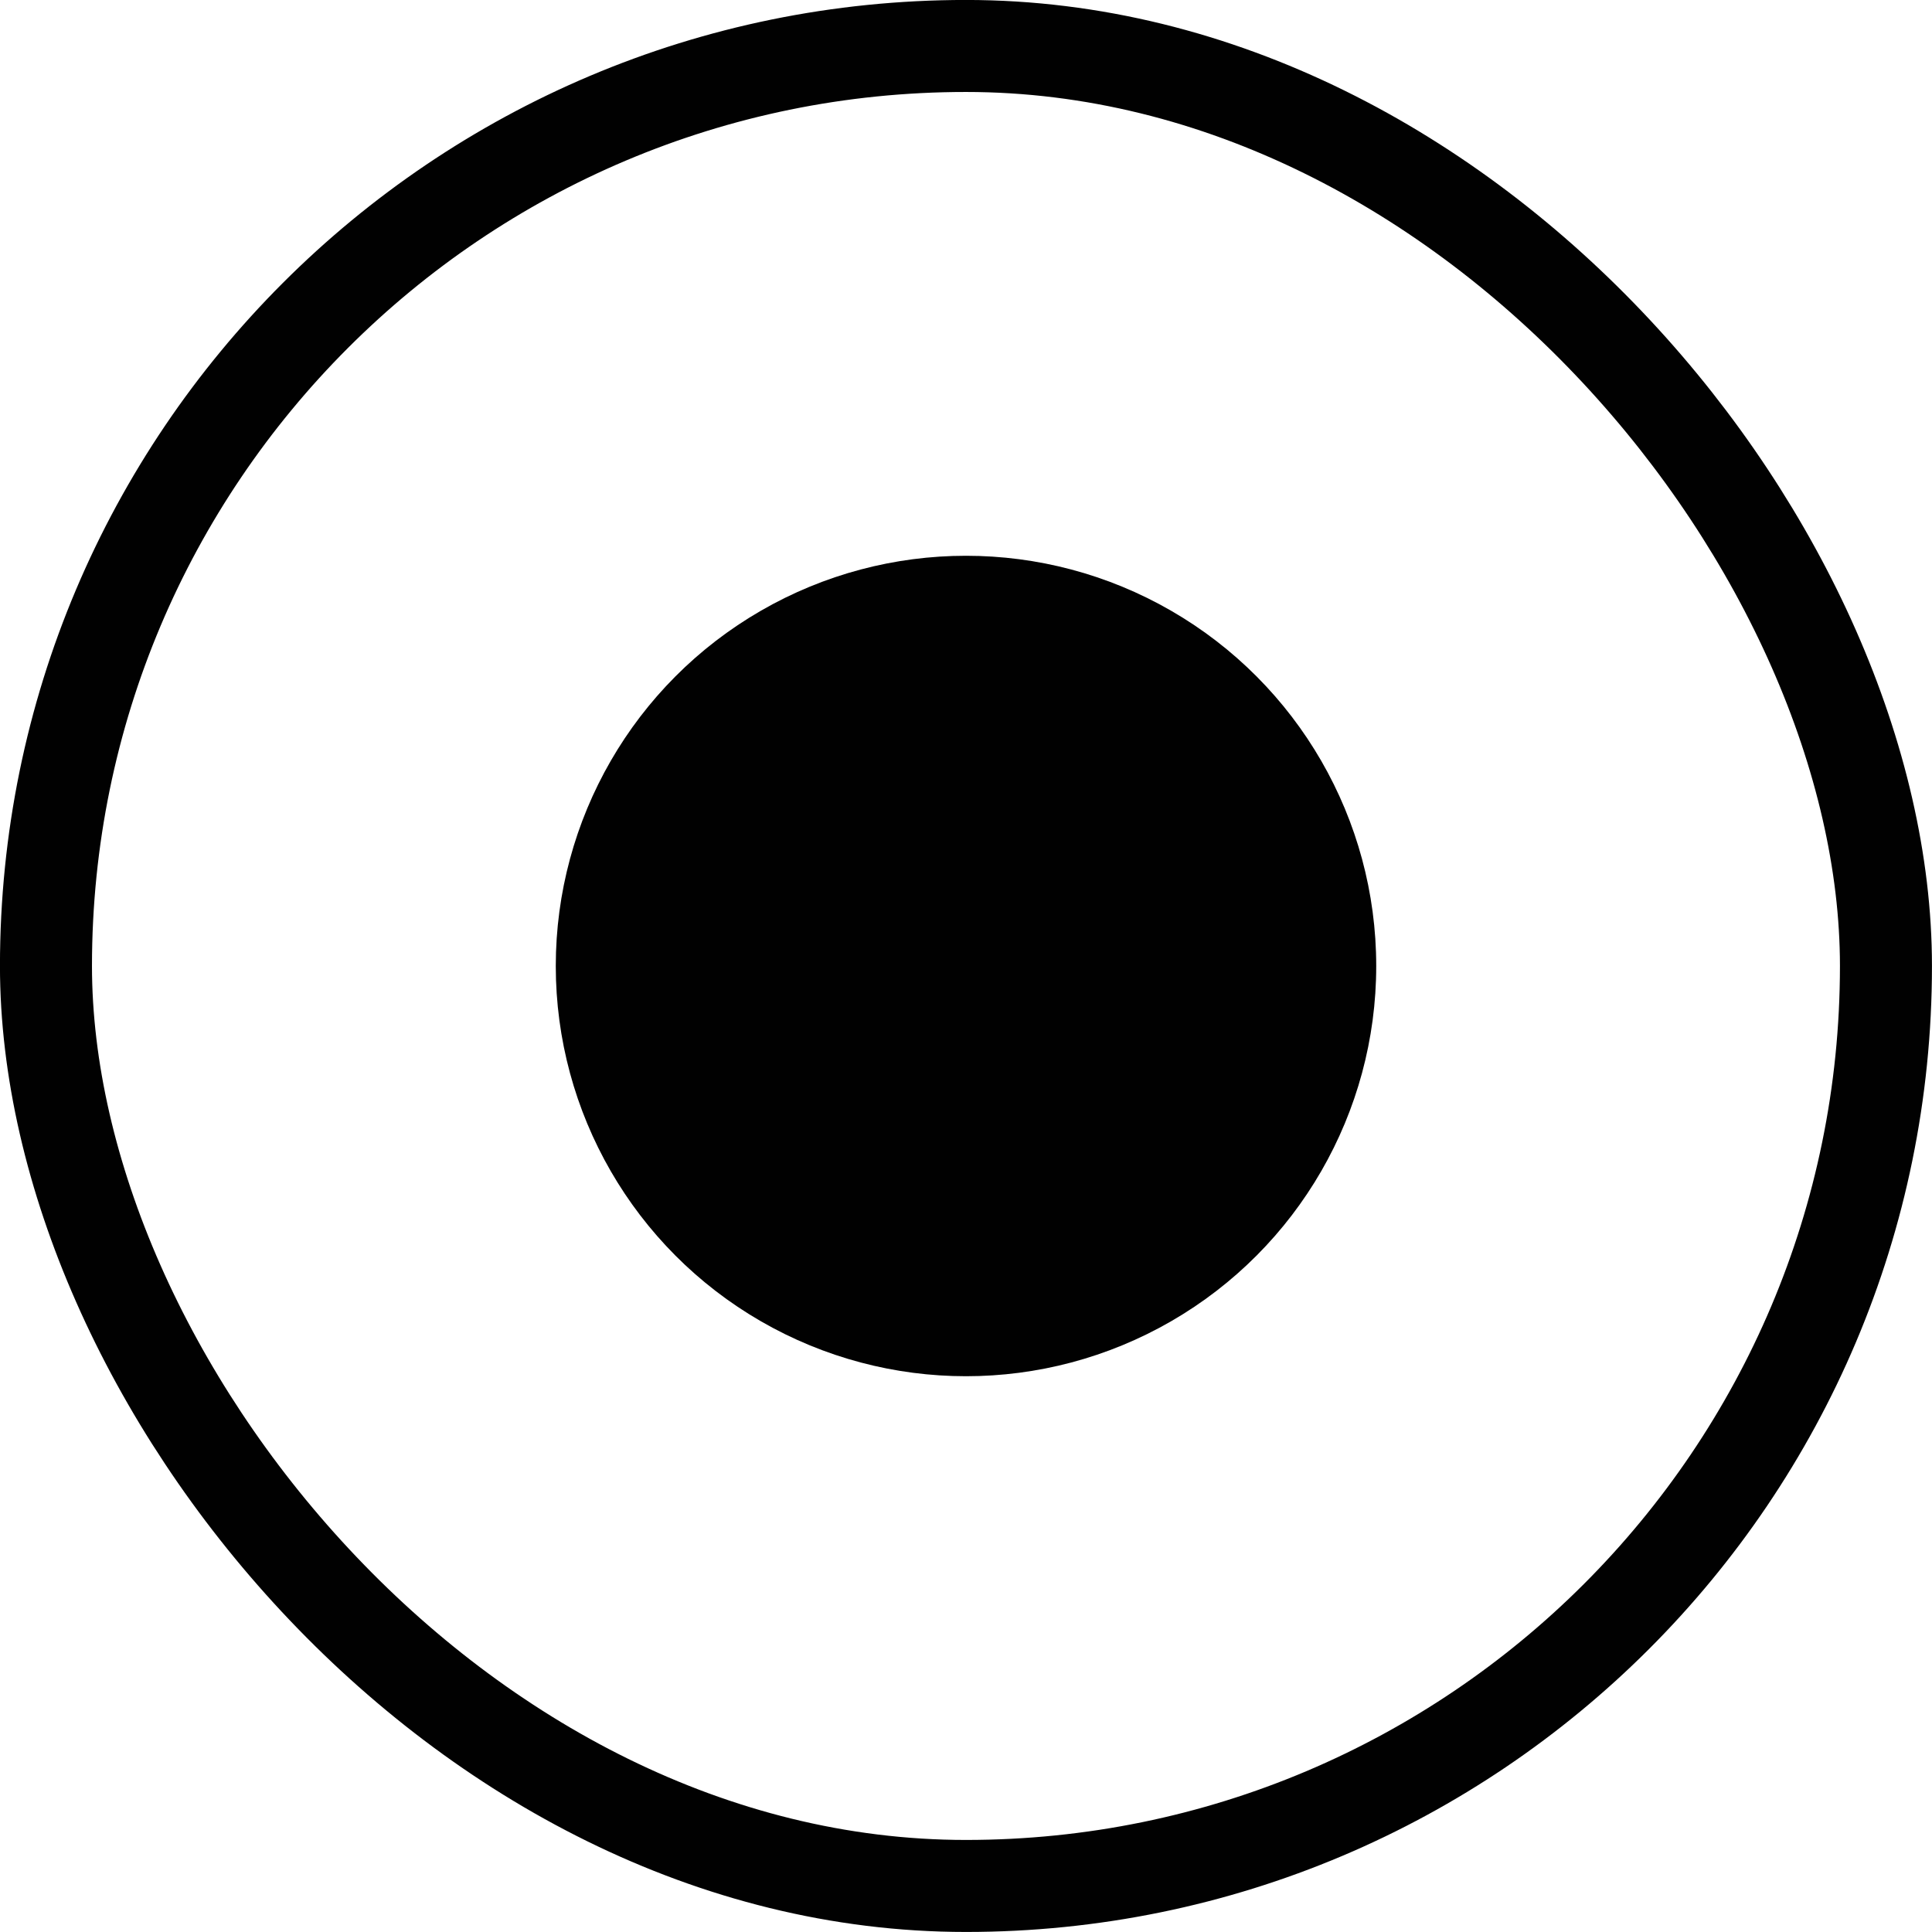
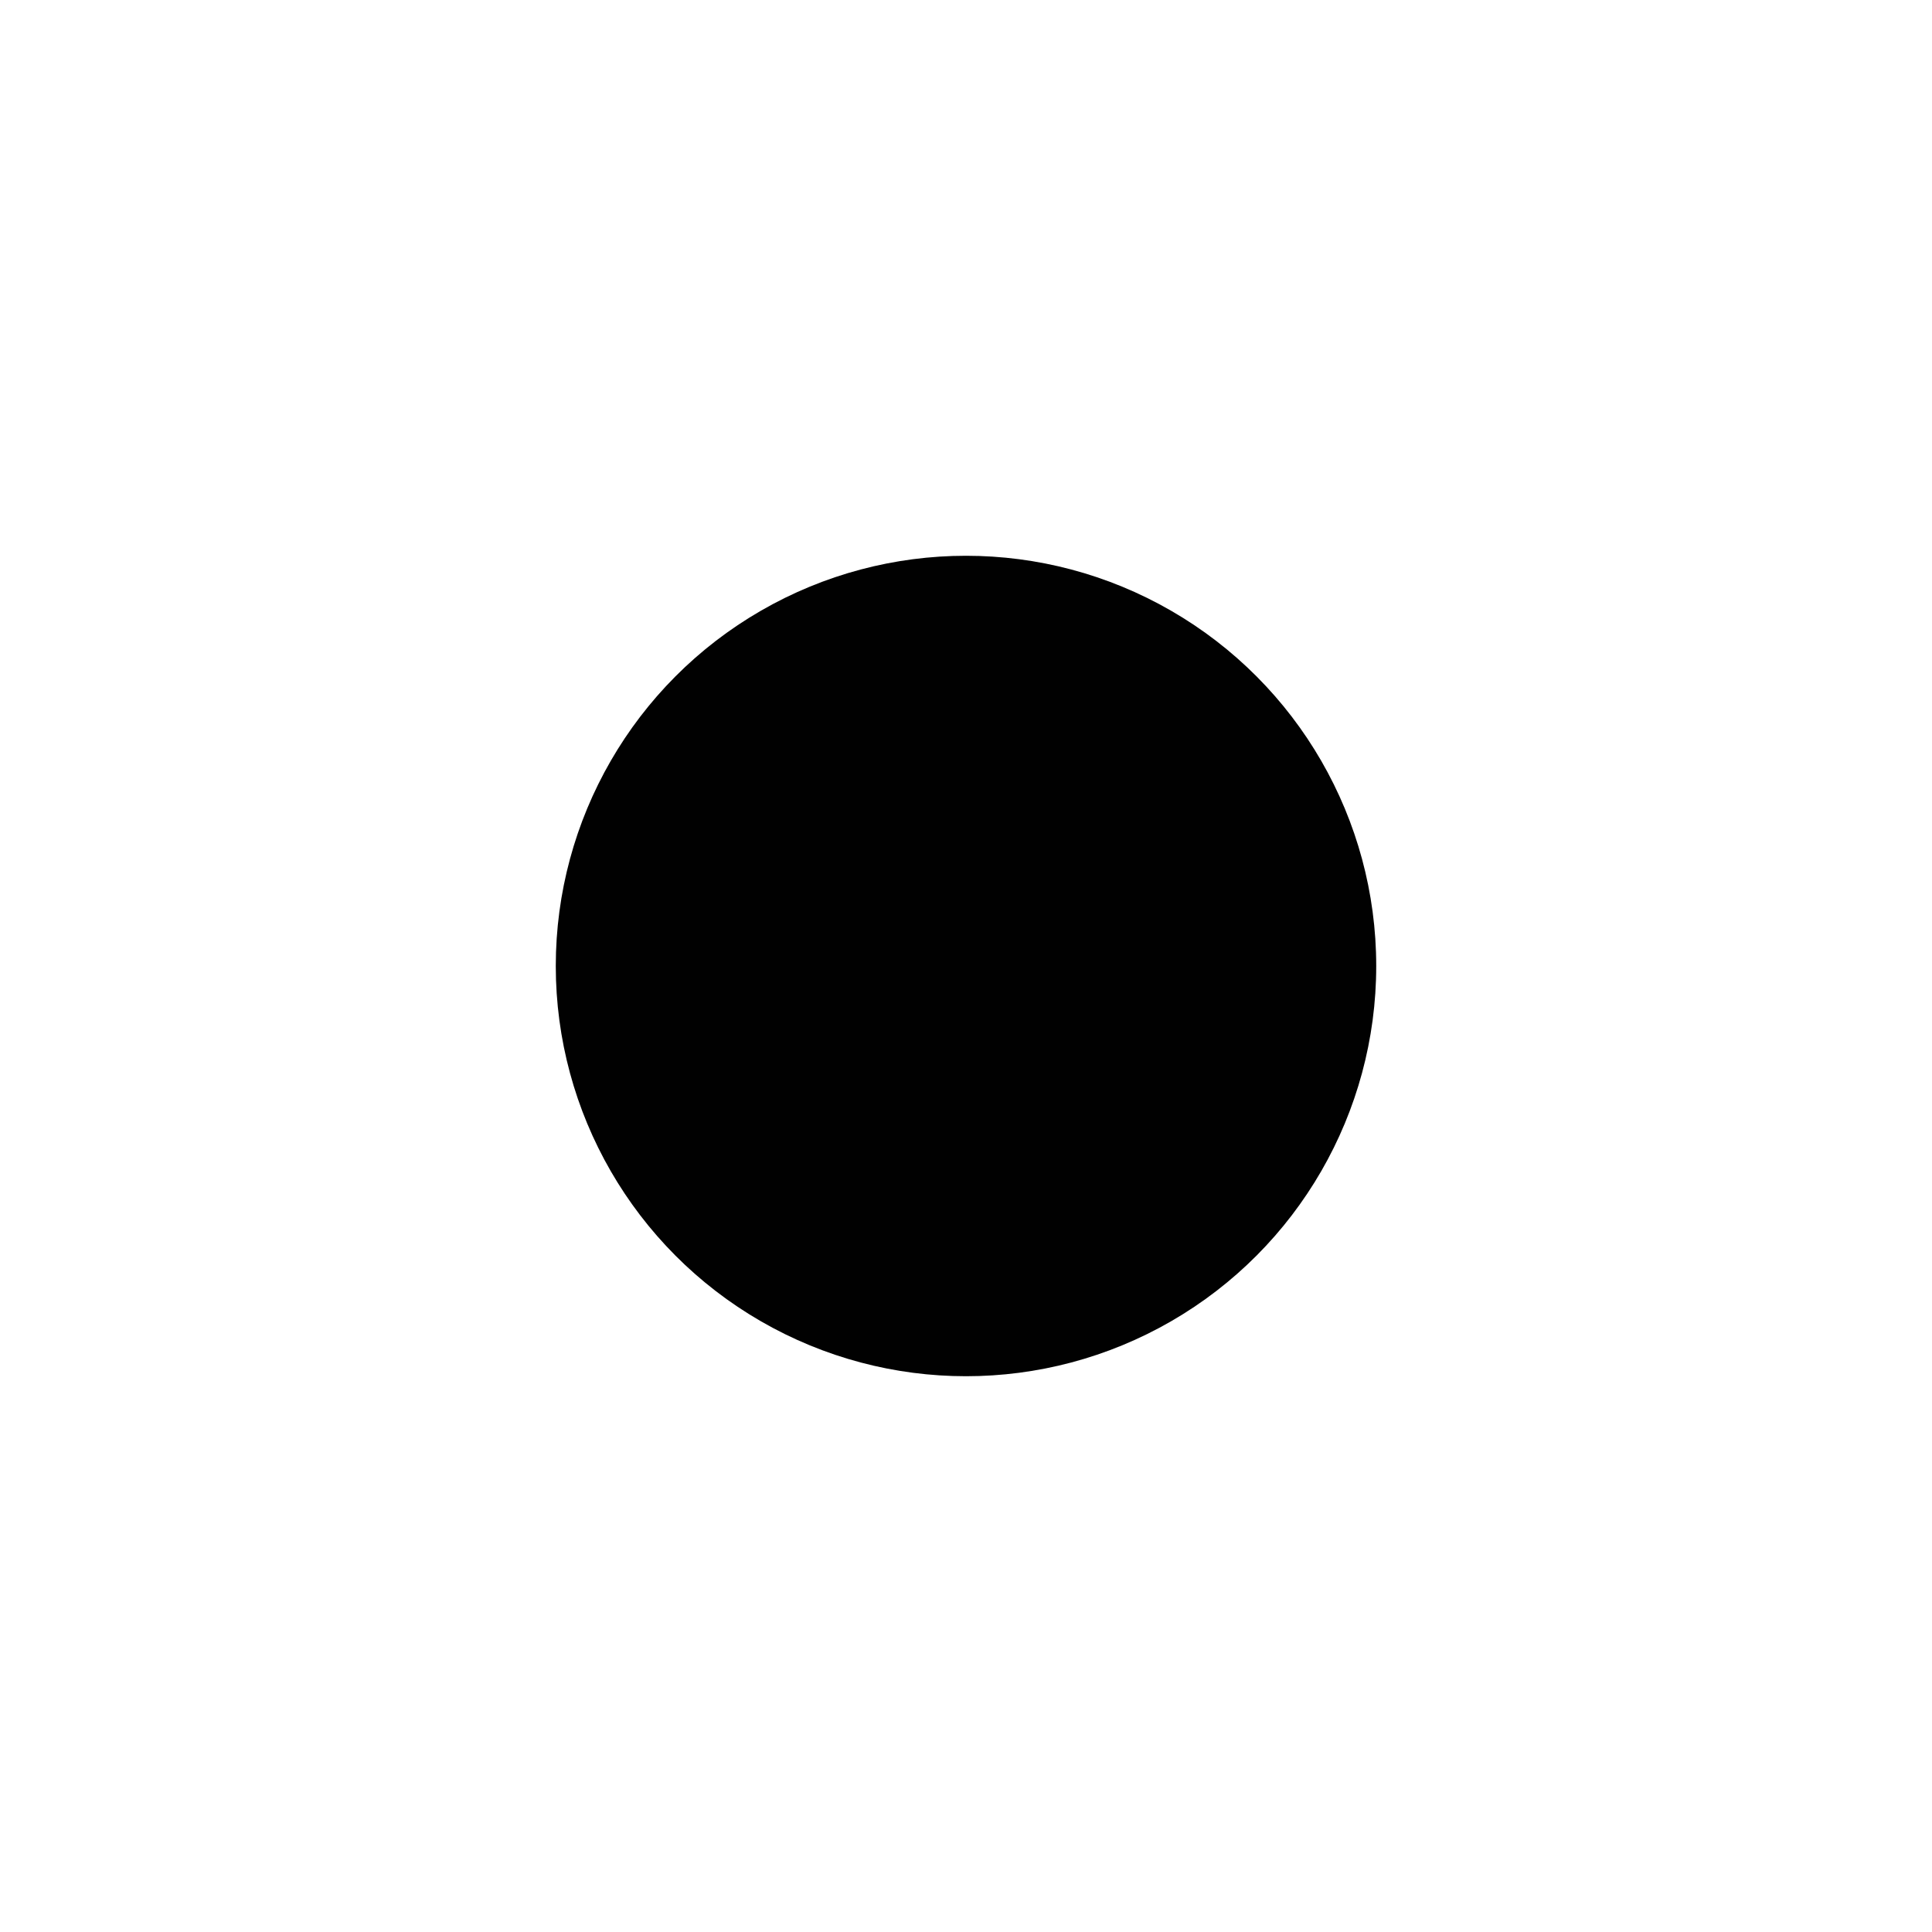
<svg xmlns="http://www.w3.org/2000/svg" width="24" height="24" viewBox="0 0 24 24" fill="none">
-   <rect x="0.571" y="0.571" width="22.857" height="22.857" rx="11.429" stroke="#010101" stroke-width="1.143" />
  <circle cx="12" cy="12" r="5.096" fill="#010101" />
</svg>